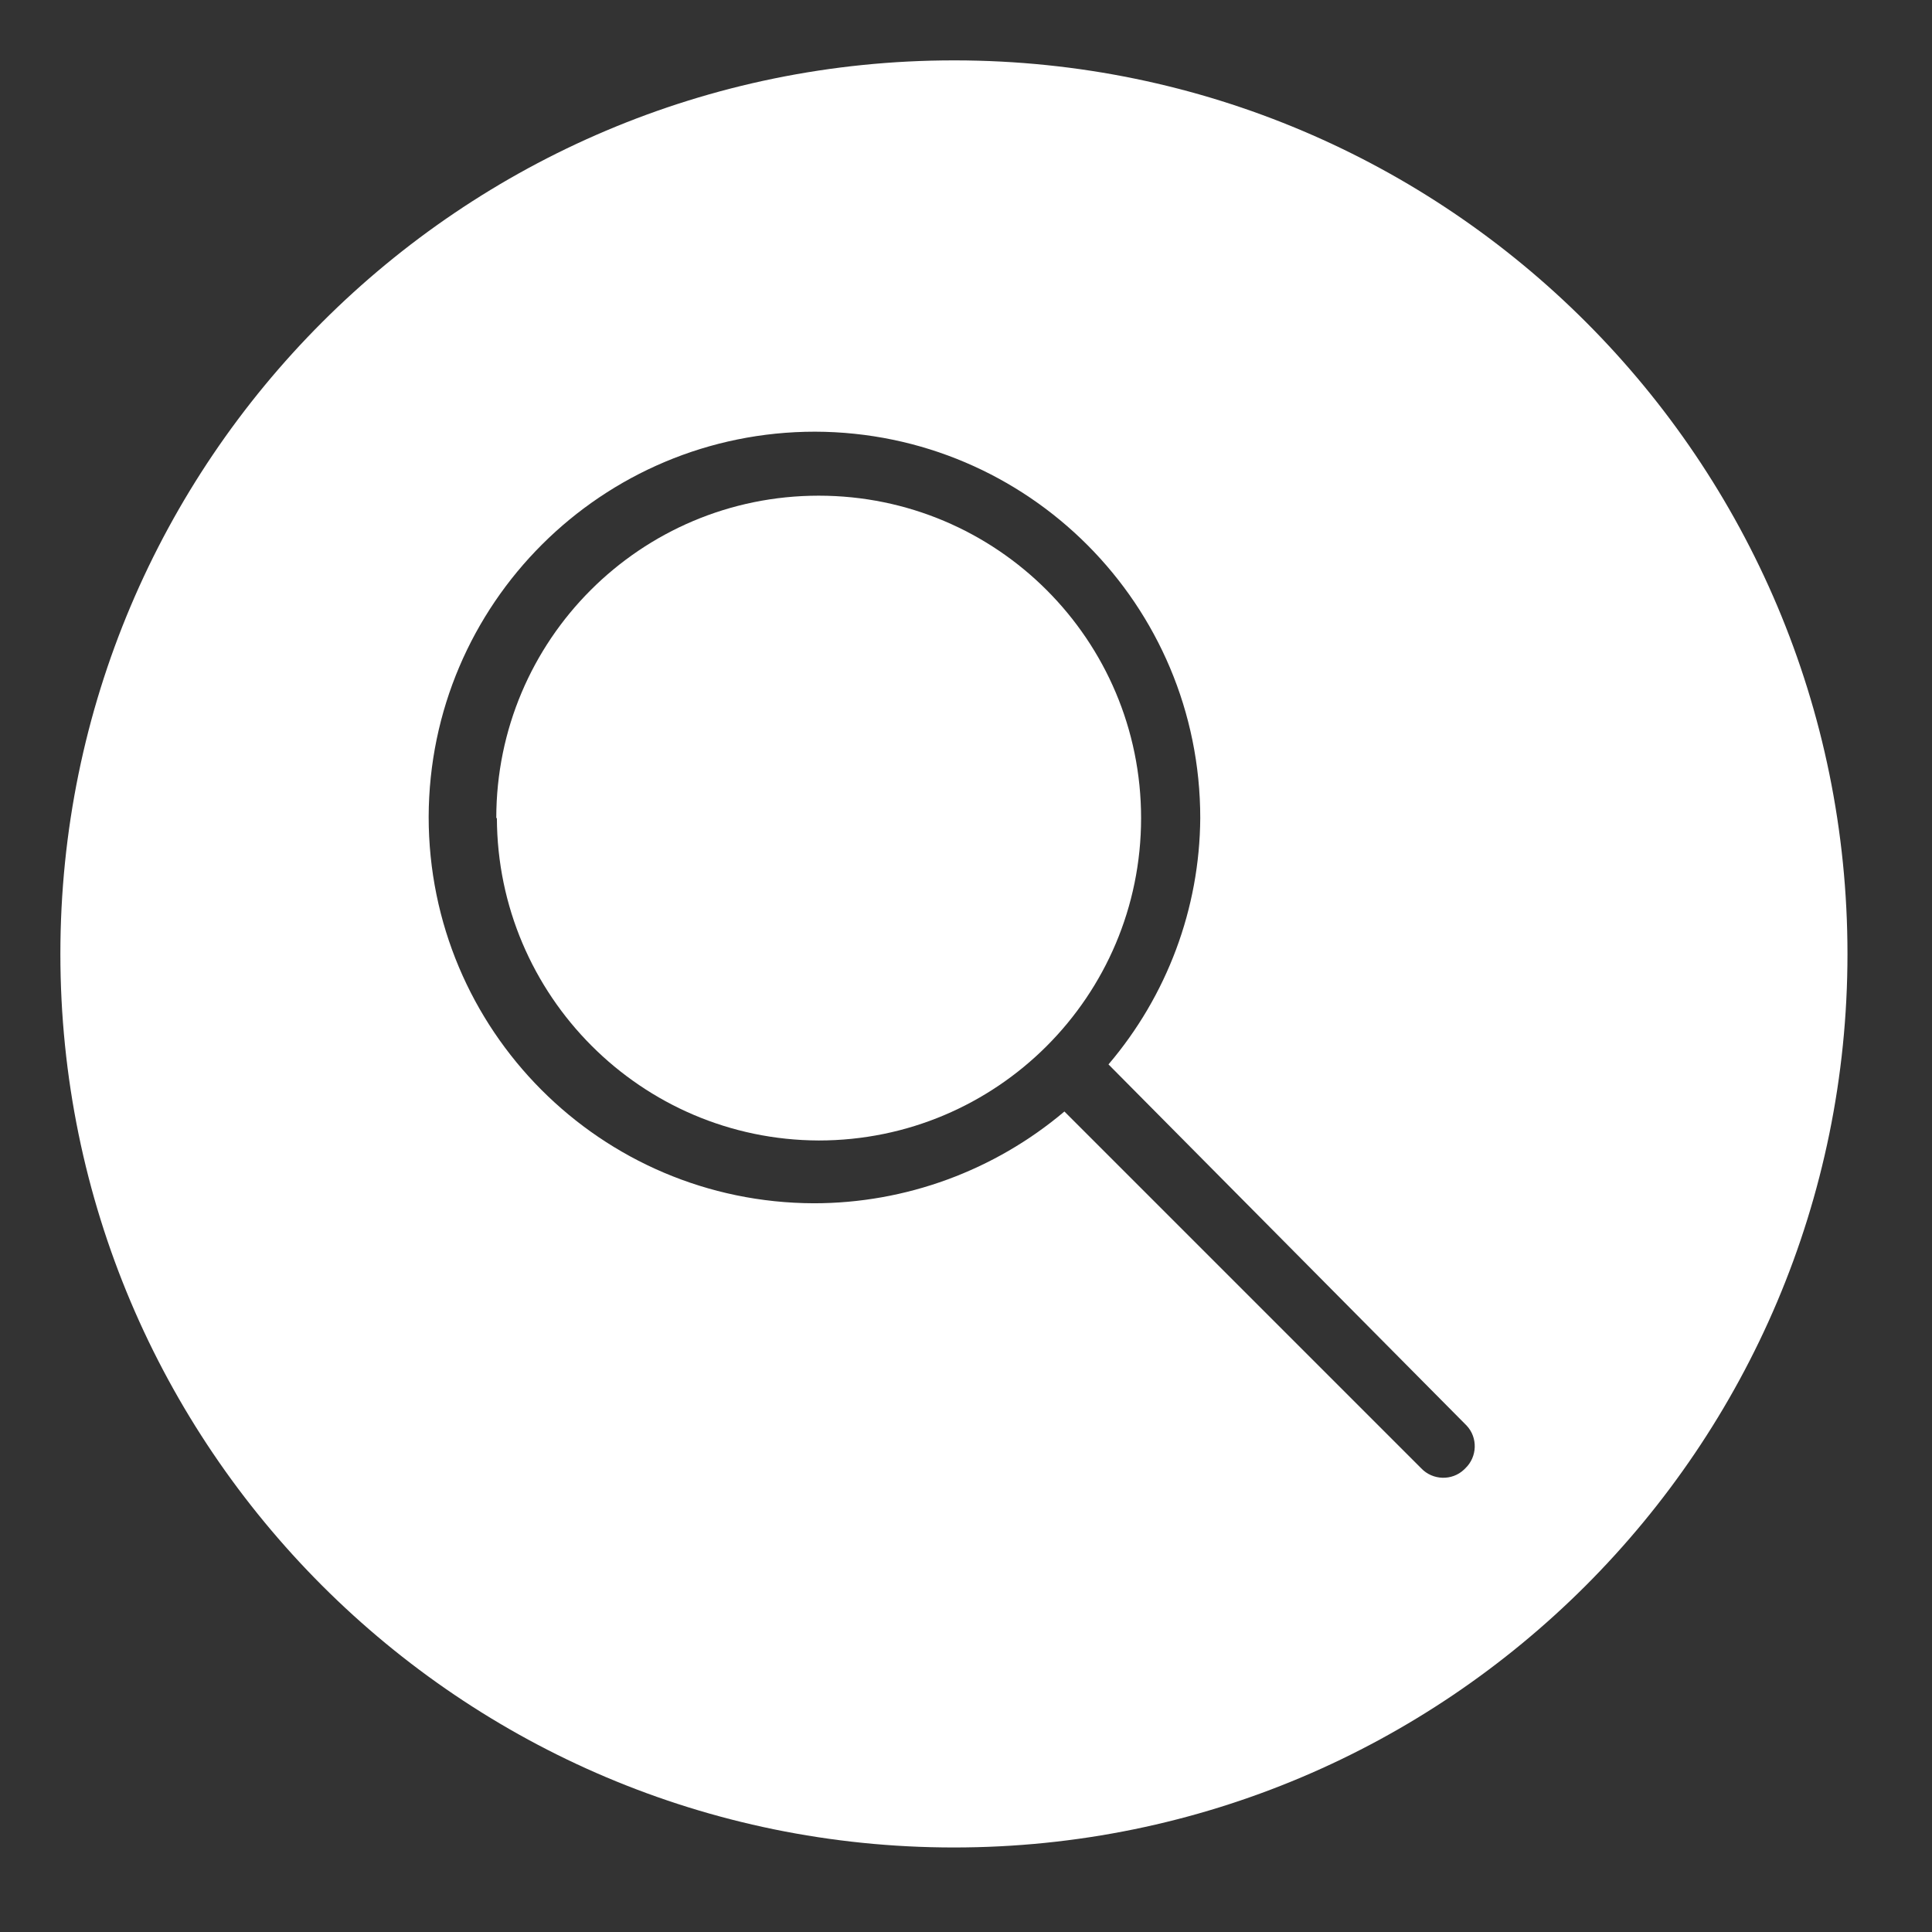
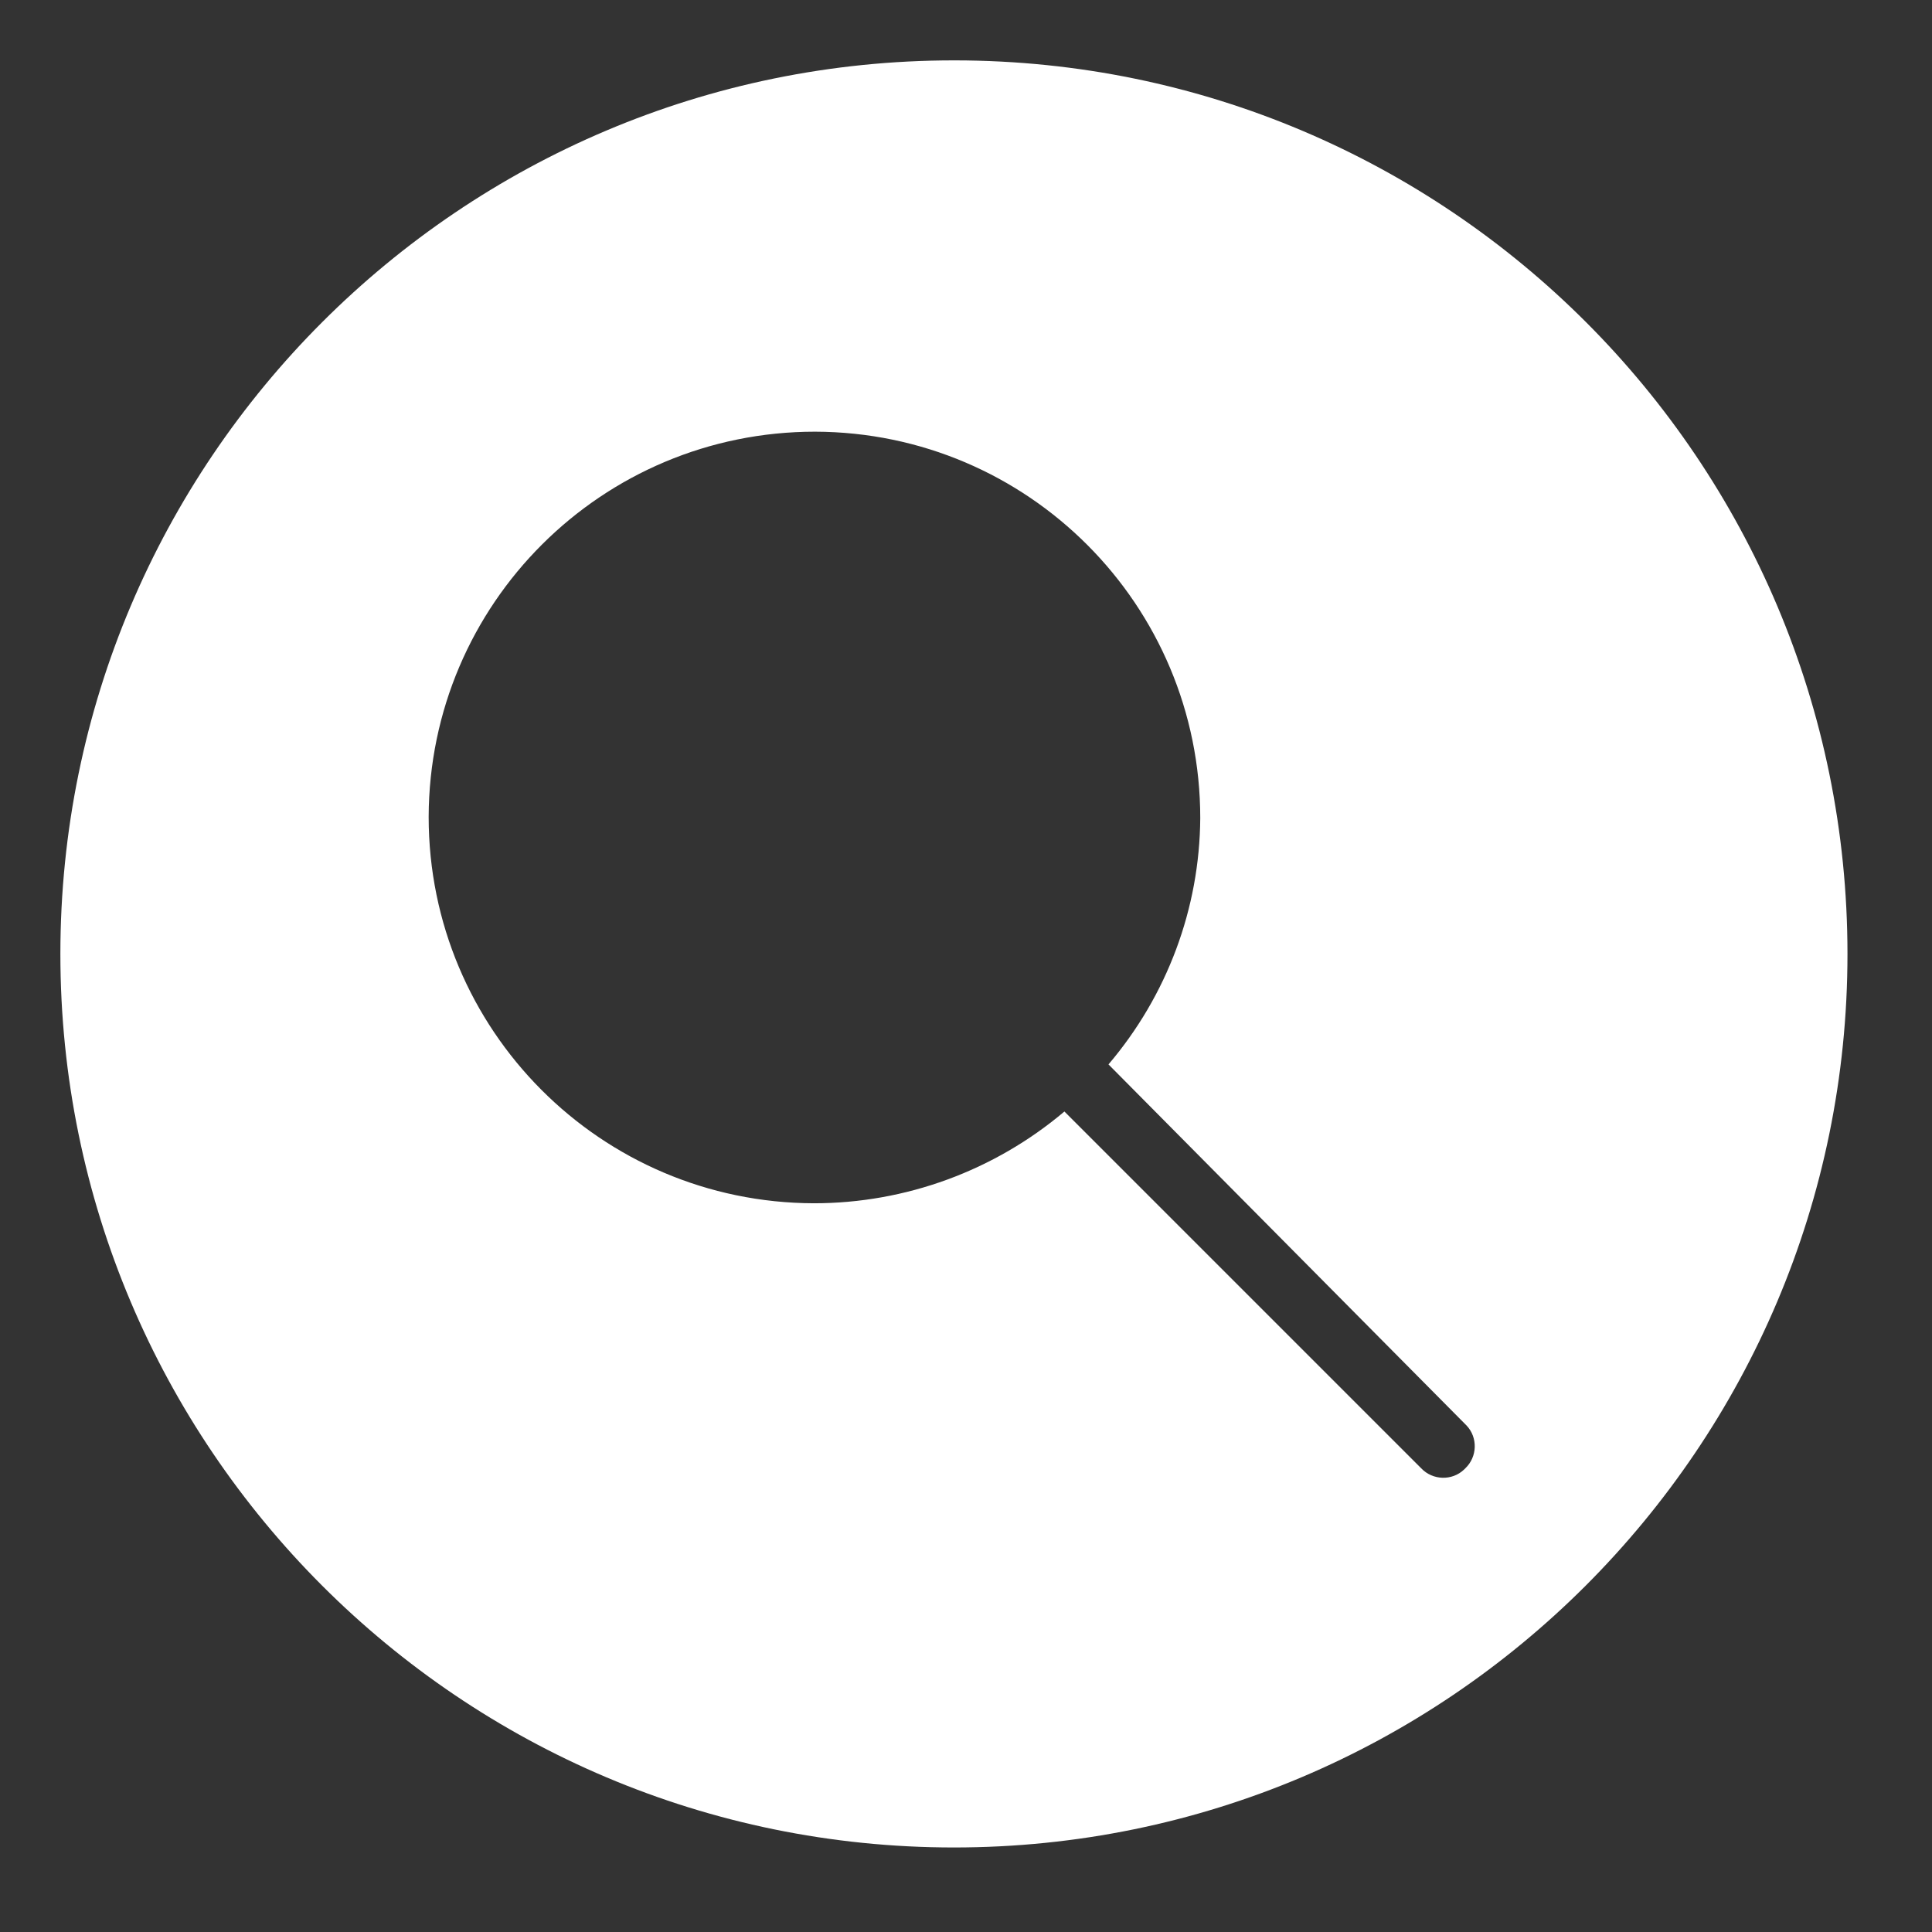
<svg xmlns="http://www.w3.org/2000/svg" id="Layer_1" data-name="Layer 1" viewBox="0 0 32 32">
  <rect x="0" y="0" width="32" height="32" fill="#333333" stroke="none" />
  <defs>
    <style>
      .cls-1 {
        fill: #fff;
        stroke-width: 0px;
      }
    </style>
  </defs>
-   <path class="cls-1" d="m13.56,8.21c-2.95,0-5.34,2.39-5.34,5.34h.01c.01,2.94,2.39,5.33,5.33,5.34,2.95,0,5.34-2.39,5.34-5.34s-2.39-5.34-5.34-5.34Z" />
  <path class="cls-1" d="m15.82,1h-.02C7.63,1,1,7.63,1,15.8s6.63,14.8,14.8,14.8,14.8-6.63,14.8-14.8S23.99,1.01,15.82,1Zm8.45,23.32l-.02.02c-.2.19-.52.18-.71-.02l-5.91-5.91c-1.16.98-2.63,1.52-4.15,1.52-3.53-.01-6.38-2.87-6.38-6.4.01-3.53,2.87-6.38,6.4-6.38,3.53.01,6.38,2.87,6.38,6.4-.01,1.5-.55,2.94-1.52,4.08l5.91,5.96.02.02c.19.2.18.52-.02.71Z" />
</svg>